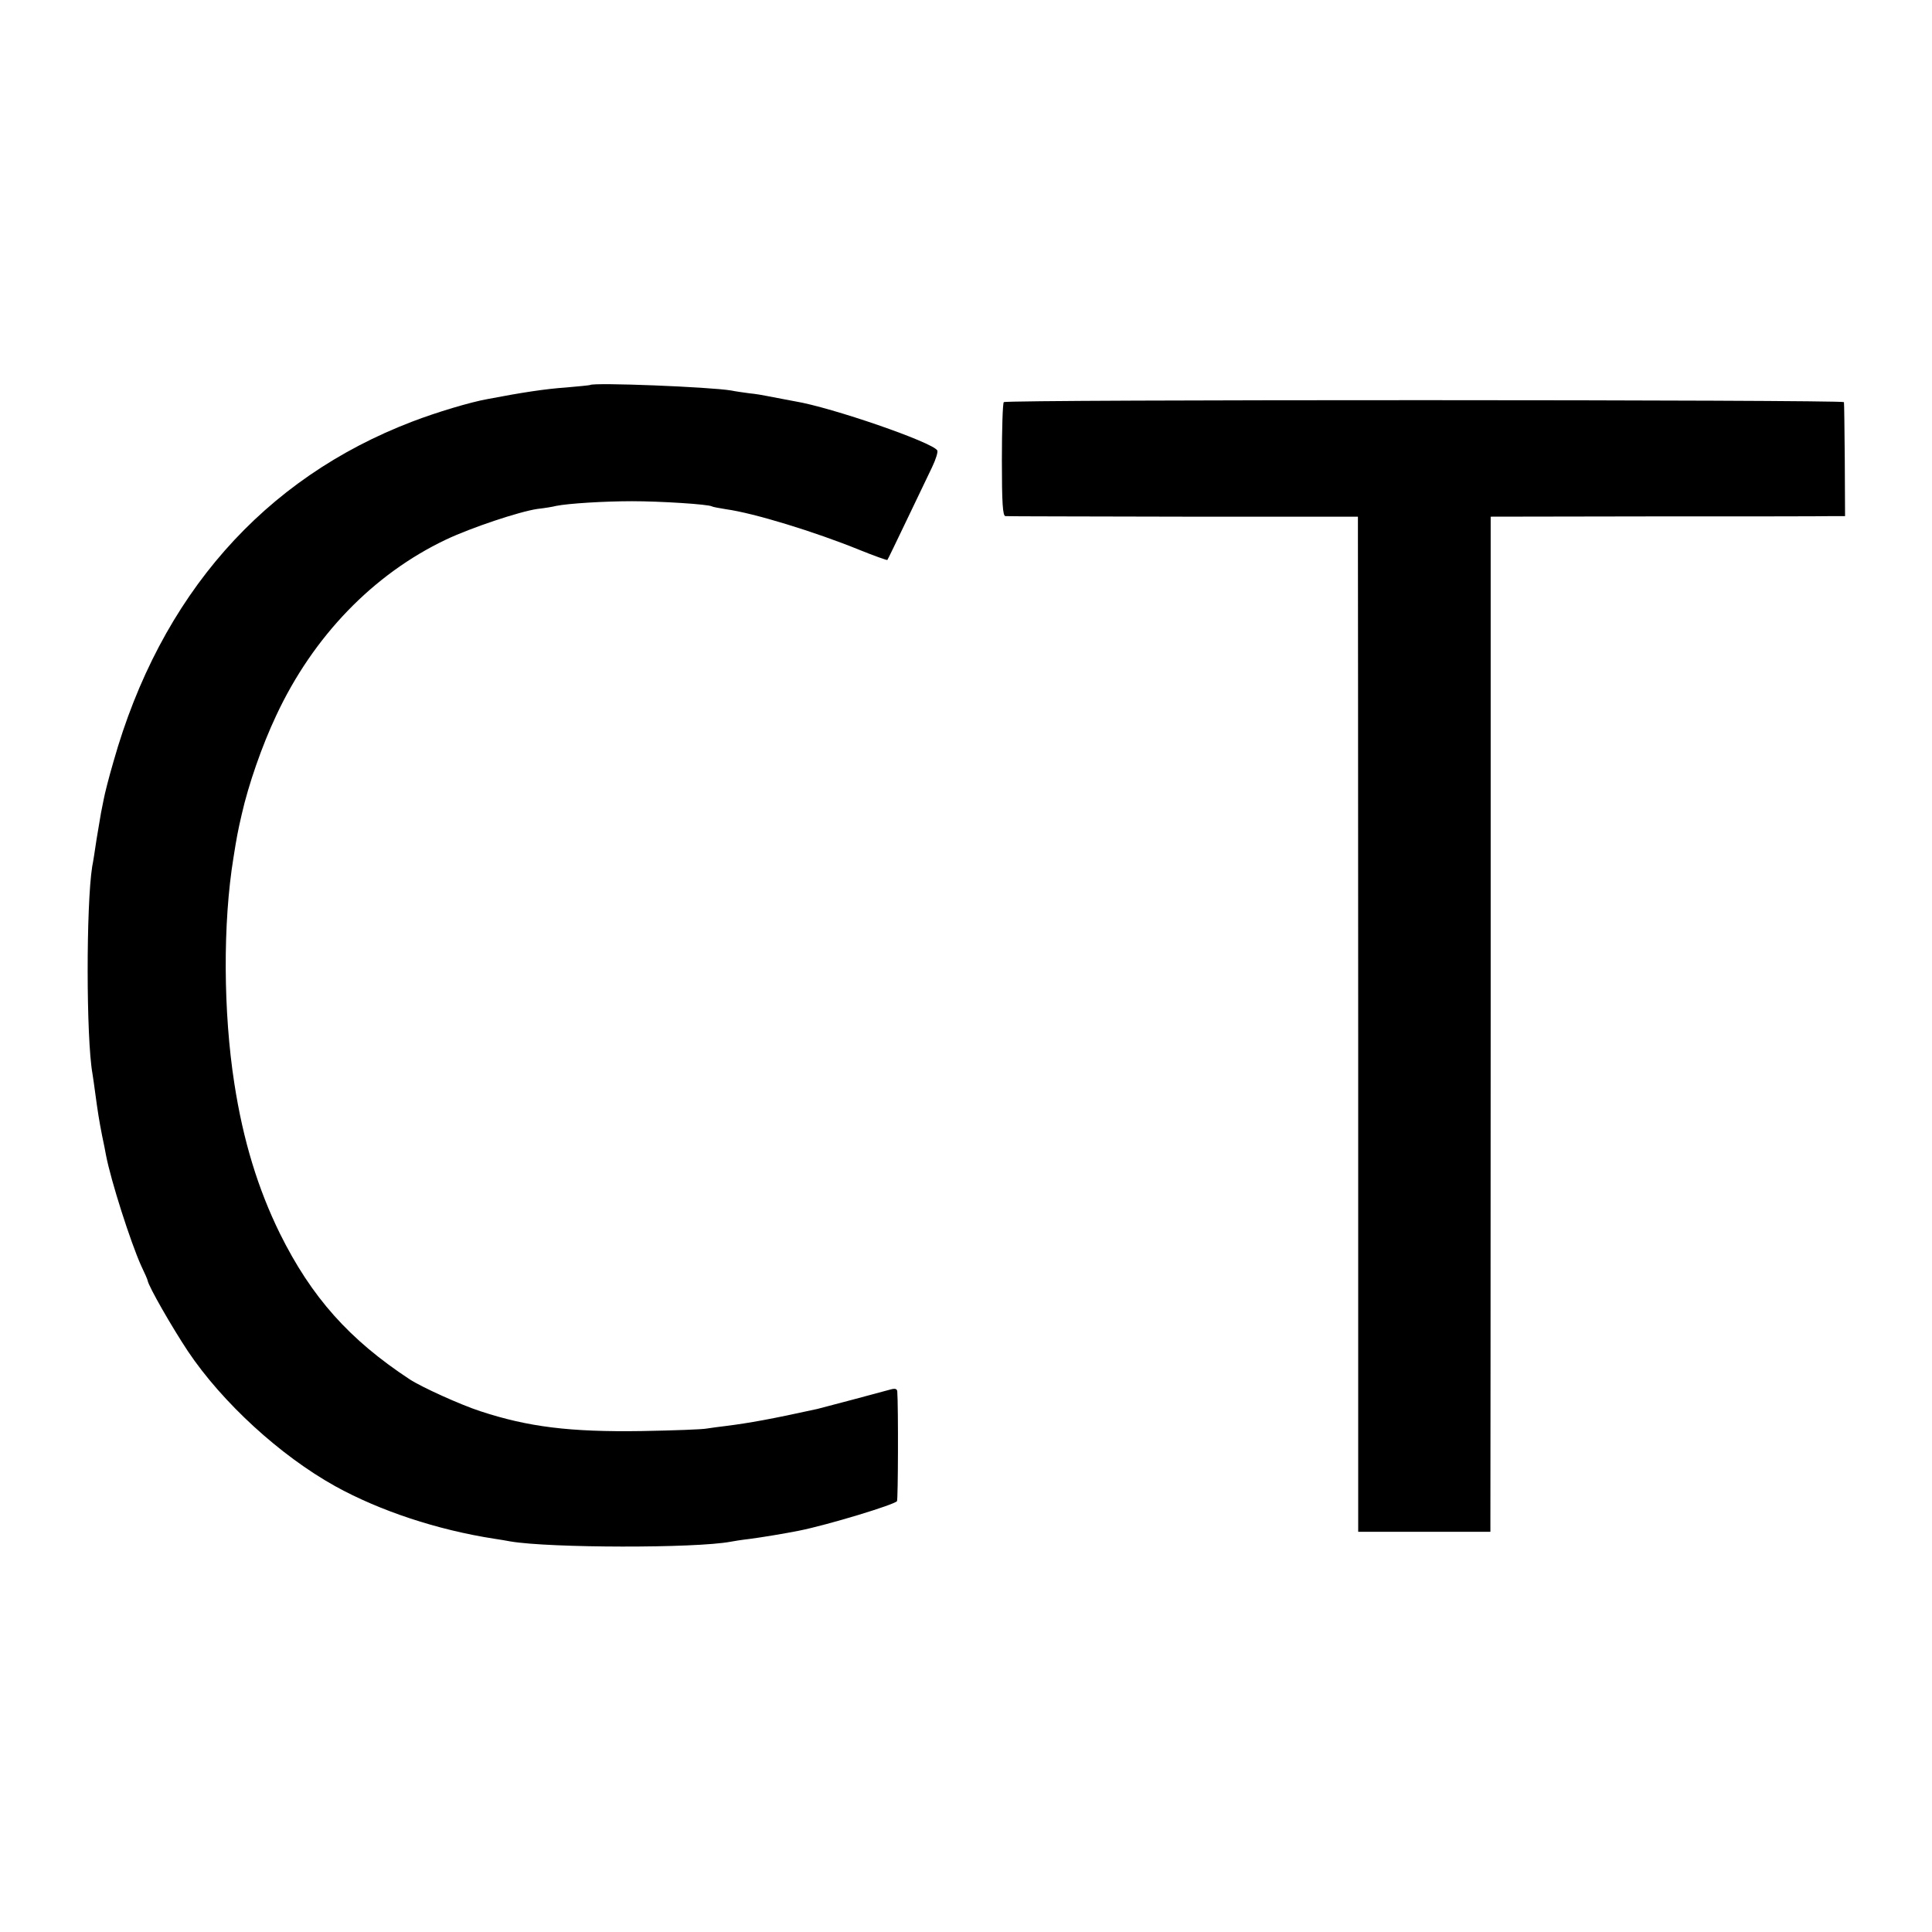
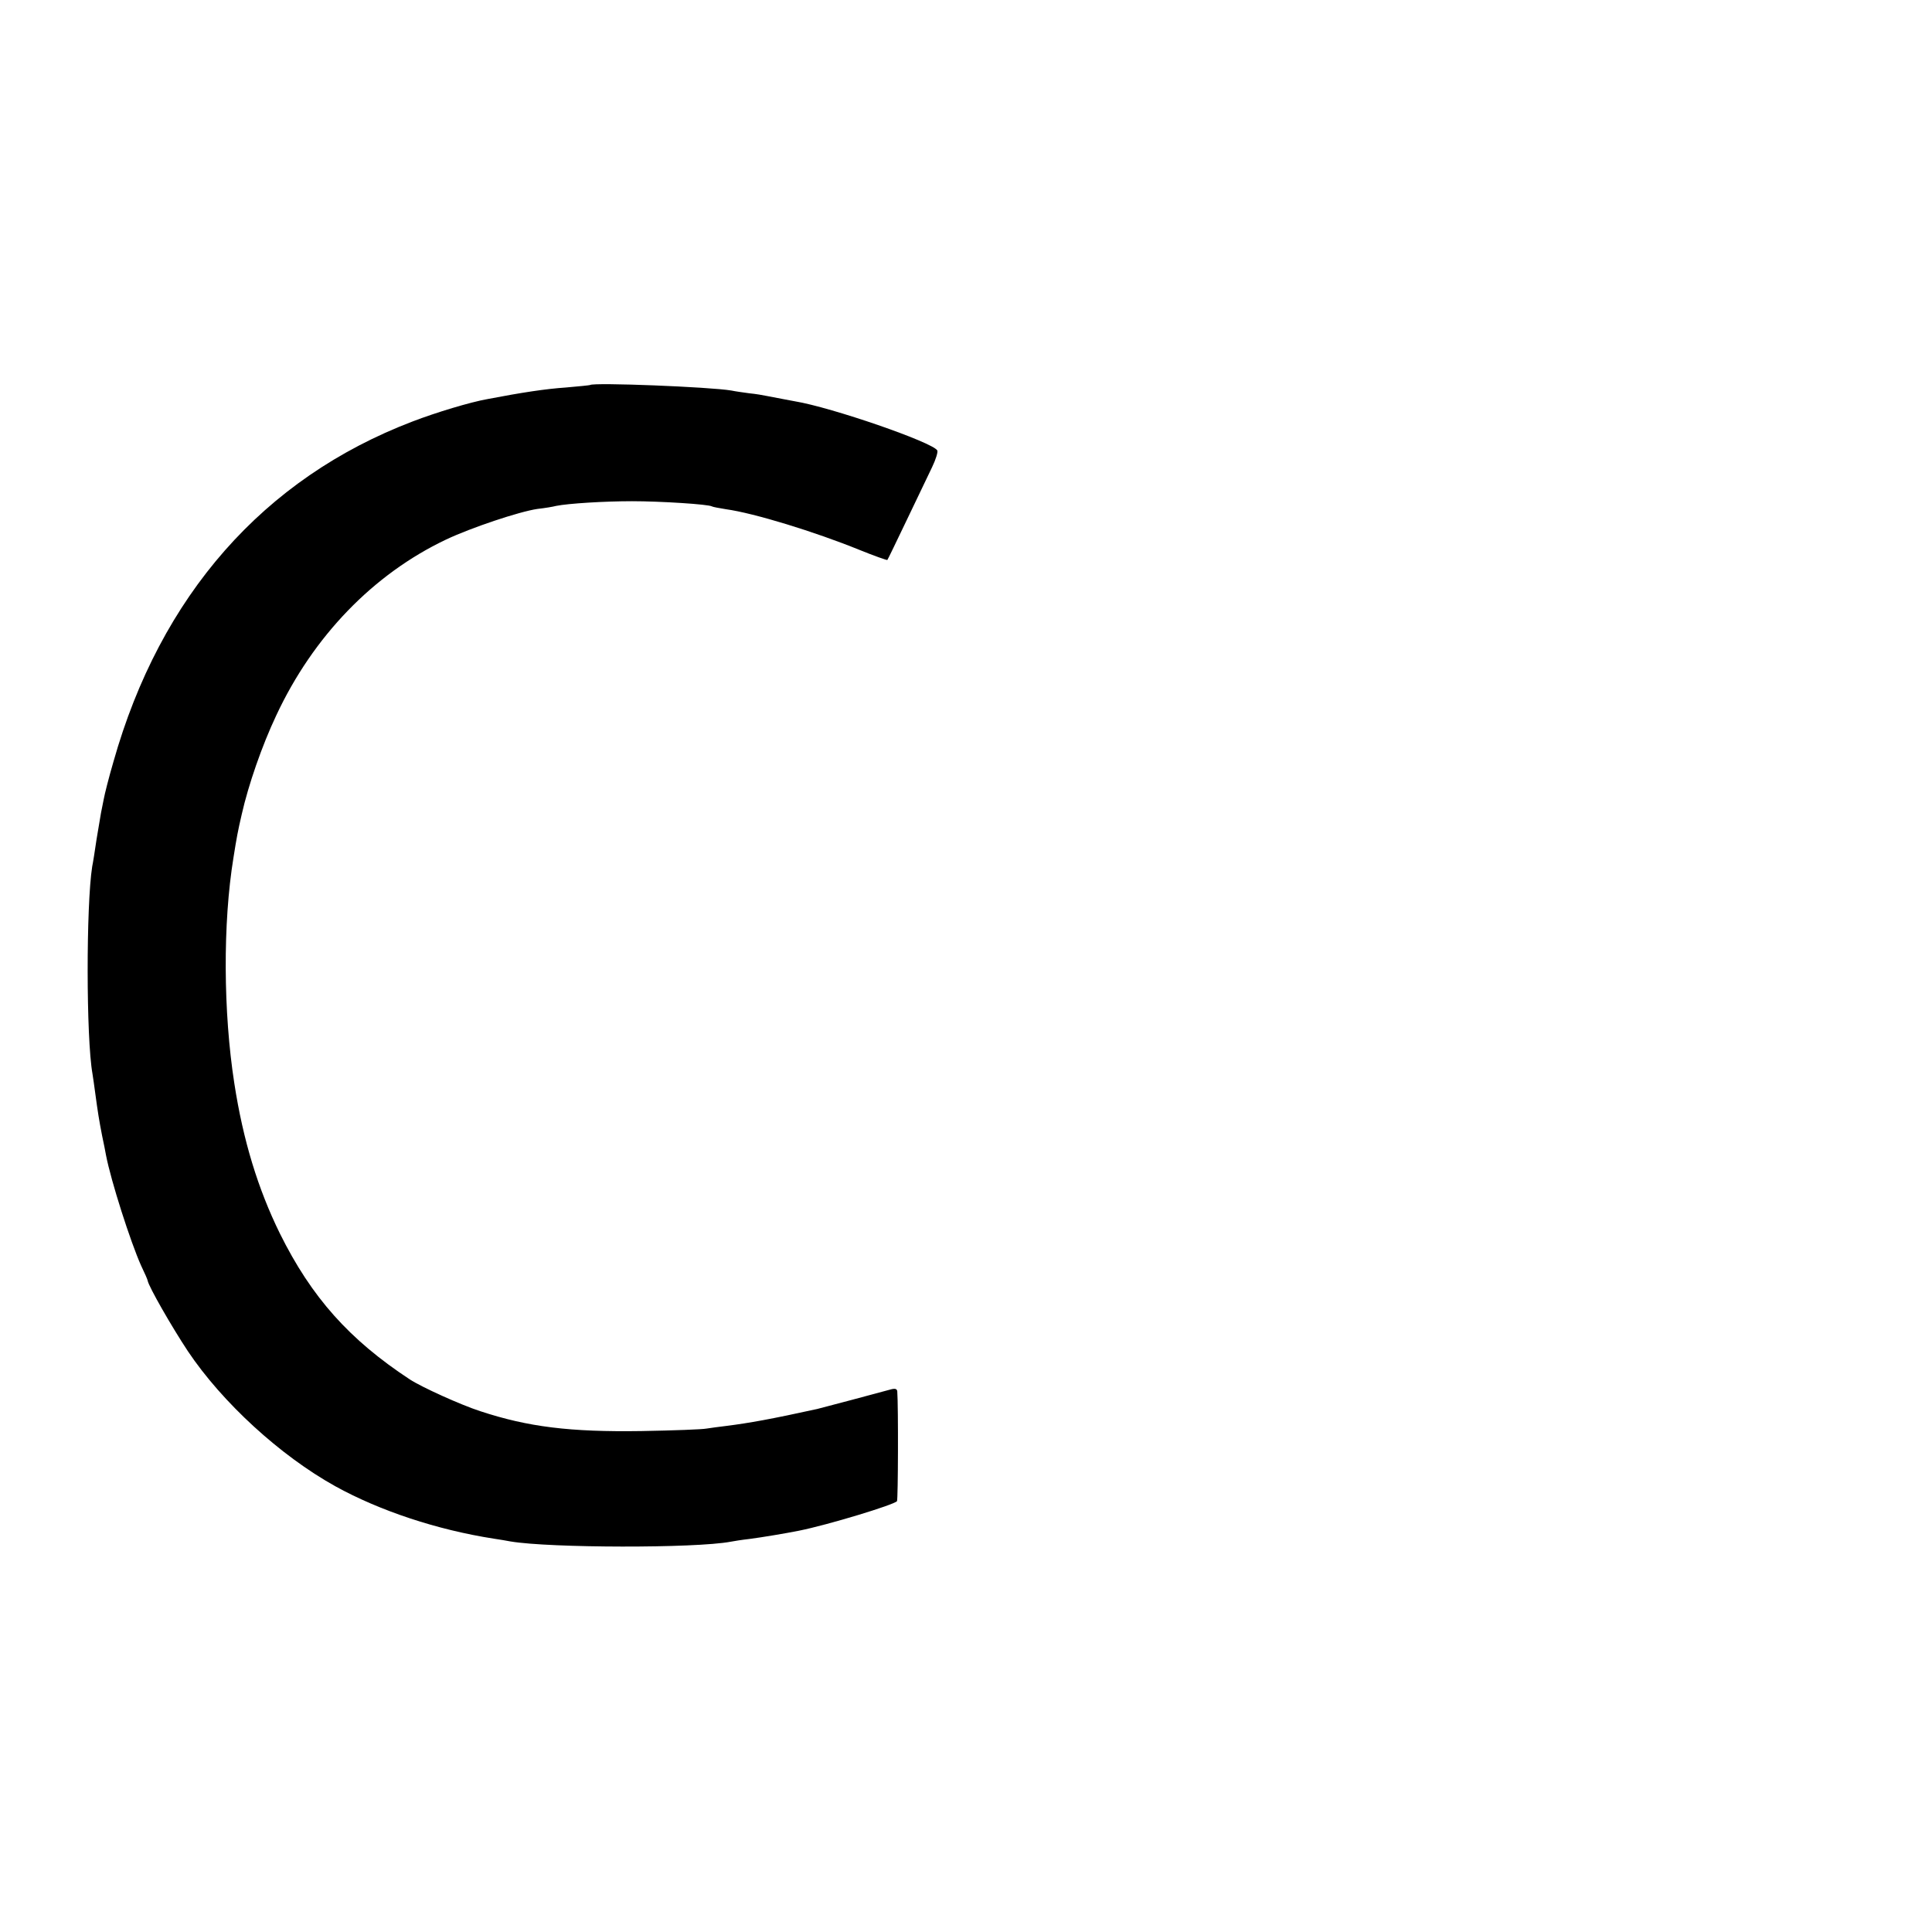
<svg xmlns="http://www.w3.org/2000/svg" version="1.0" width="700pt" height="700pt" viewBox="0 0 700 700" preserveAspectRatio="xMidYMid meet">
  <g transform="translate(0,700) scale(0.1,-0.1)" fill="#000000" stroke="none">
    <path d="M2138 5605 c-2 -1 -41 -5 -88 -9 -73 -5 -159 -18 -284 -42 -62 -11 -185 -48 -271 -81 -540 -206 -914 -631 -1084 -1233 -17 -58 -32 -118 -35 -135 -3 -16 -8 -39 -10 -50 -2 -11 -9 -54 -16 -95 -6 -41 -13 -86 -16 -100 -22 -140 -22 -621 1 -750 2 -14 7 -45 10 -70 9 -67 14 -99 25 -155 6 -27 12 -59 14 -70 18 -94 89 -315 127 -400 13 -27 24 -52 24 -55 4 -22 87 -167 146 -256 124 -185 334 -378 534 -489 161 -89 369 -158 575 -190 19 -3 46 -7 60 -10 143 -24 669 -25 797 -1 10 2 41 7 68 10 46 6 130 20 180 30 105 21 345 94 355 107 4 6 5 343 1 398 -1 9 -8 11 -23 7 -36 -10 -250 -67 -267 -71 -168 -37 -248 -51 -326 -61 -27 -3 -61 -8 -75 -10 -14 -3 -119 -7 -235 -9 -260 -4 -412 15 -585 72 -71 23 -212 87 -255 115 -219 144 -356 297 -471 529 -79 161 -133 336 -165 544 -40 257 -42 580 -3 818 11 70 16 97 30 157 24 106 73 248 125 358 134 287 352 512 615 637 91 43 264 101 331 111 27 3 57 8 68 11 45 9 176 17 275 17 102 0 278 -11 290 -19 3 -2 26 -6 50 -10 102 -14 323 -82 483 -147 54 -22 100 -38 102 -37 2 2 33 67 70 144 37 77 78 163 92 192 14 29 22 56 19 61 -18 30 -383 156 -516 178 -23 4 -36 7 -100 19 -14 3 -43 8 -65 10 -22 3 -51 7 -65 10 -75 13 -500 30 -512 20z" />
-     <path d="M3637 5543 c-4 -3 -7 -98 -7 -210 0 -155 3 -203 13 -203 6 -1 297 -1 645 -2 l632 0 0 -67 c0 -36 1 -864 1 -1838 l0 -1773 240 0 239 0 0 48 c0 26 1 853 1 1839 l0 1791 592 1 c326 0 615 0 642 1 l50 0 -1 203 c-1 111 -2 205 -3 210 -1 9 -3035 10 -3044 0z" />
  </g>
</svg>